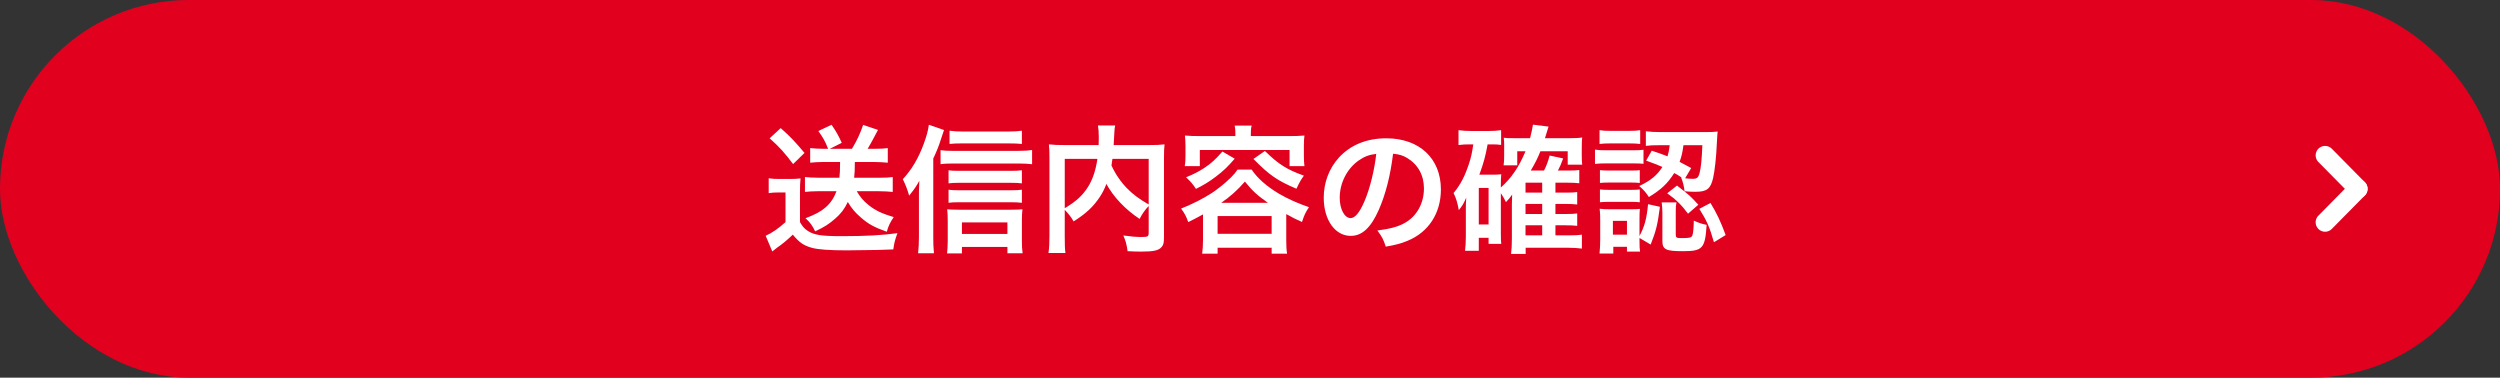
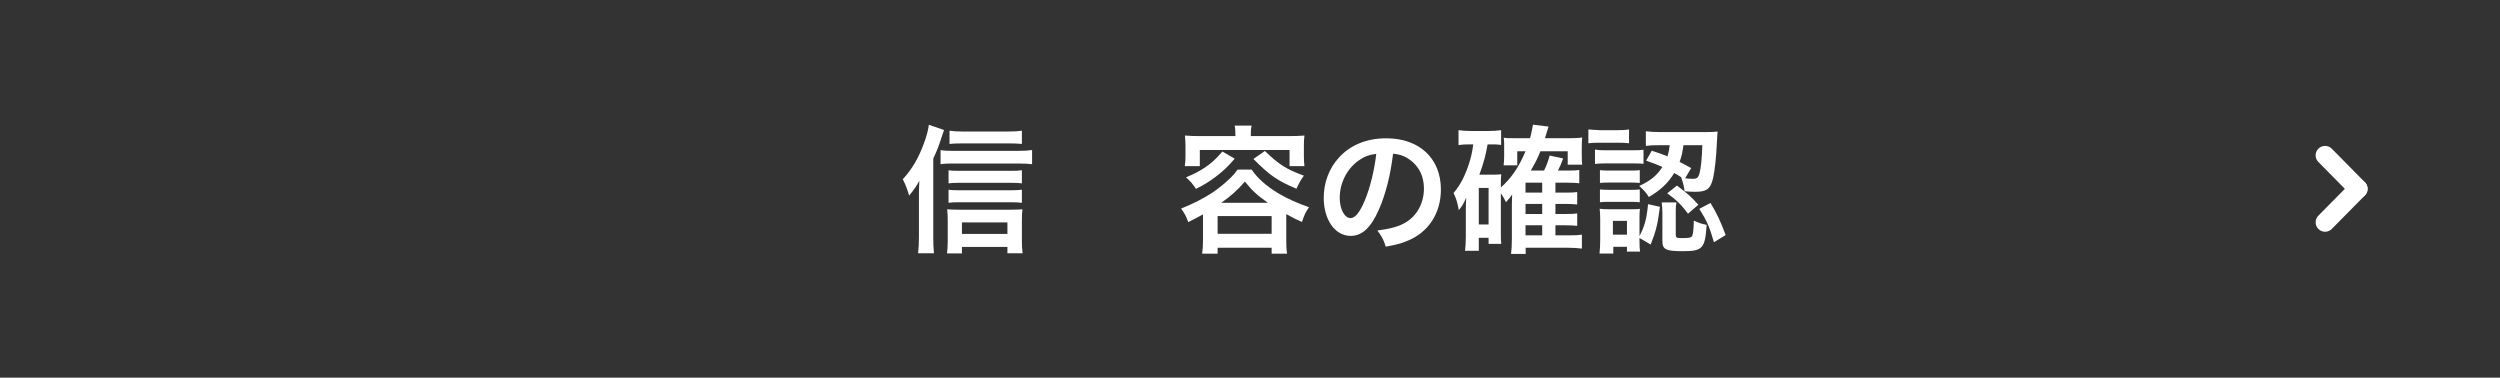
<svg xmlns="http://www.w3.org/2000/svg" id="_レイヤー_2" width="233.538mm" height="35.278mm" viewBox="0 0 661.996 100">
  <rect x="0" y="0" width="661.996" height="100" fill="#333333" stroke="none" />
  <defs>
    <style>.cls-1{fill:#fff;}.cls-2{fill:#e2001f;}.cls-3{fill:none;stroke:#fff;stroke-linecap:round;stroke-miterlimit:10;stroke-width:5px;}</style>
  </defs>
  <g id="_レイヤー_1-2">
    <g>
      <g>
-         <rect class="cls-2" x="0" y="0" width="661.996" height="100" rx="50" ry="50" />
        <g>
          <line class="cls-3" x1="615.679" y1="41.137" x2="624.428" y2="50" />
          <line class="cls-3" x1="615.679" y1="58.863" x2="624.428" y2="50" />
        </g>
      </g>
      <g>
-         <path class="cls-1" d="M203.548,47.206c.949,.146,1.533,.182,2.92,.182h2.737c.949,0,1.935-.036,2.774-.146-.11,1.095-.146,2.008-.146,3.942v7.628c.73,1.241,1.132,1.716,2.081,2.336,1.679,1.095,3.613,1.387,9.088,1.387,6.241,0,10.877-.256,14.636-.803-.693,1.971-.803,2.336-1.095,4.307q-1.424,.036-4.052,.146c-1.095,.036-6.46,.109-8.321,.109-4.453,0-7.519-.219-9.125-.657-2.263-.62-3.395-1.424-5.109-3.504-1.533,1.46-2.665,2.409-4.234,3.504-.256,.182-.876,.657-1.204,.949l-1.752-4.161c1.605-.694,3.467-1.971,5.256-3.614v-7.847h-2.008c-.949,0-1.533,.037-2.445,.183v-3.942Zm3.176-13.286c2.7,2.409,3.284,3.029,6.313,6.57l-3.029,2.956c-2.227-2.956-3.504-4.416-6.204-6.825l2.92-2.701Zm11.096,8.979c-1.241,0-2.227,.073-3.285,.183v-3.869c1.021,.11,2.117,.182,3.321,.182h1.424c-.767-1.934-1.277-2.883-2.592-4.708l3.504-1.642c1.095,1.533,1.898,2.956,2.701,4.781l-3.176,1.569h5.877c1.313-2.153,2.226-4.124,2.956-6.314l3.941,1.314q-.438,.766-1.277,2.409c-.511,.949-.912,1.679-1.46,2.591h2.117c1.314,0,2.189-.036,3.212-.182v3.869c-1.204-.109-2.3-.183-3.504-.183h-5.22c0,2.008-.036,2.811-.182,4.161h6.935c1.351,0,2.299-.037,3.284-.183v3.942c-1.204-.109-2.336-.183-3.613-.183h-5.912c.803,1.424,1.752,2.555,3.065,3.614,1.825,1.46,3.395,2.226,6.716,3.248-.912,1.314-1.46,2.446-1.825,3.869-3.394-1.205-4.891-2.044-6.897-3.796-1.497-1.278-2.482-2.482-3.432-4.088-.912,1.898-1.824,3.102-3.357,4.416-1.606,1.424-2.92,2.263-5.293,3.358-.656-1.424-1.46-2.518-2.555-3.468,2.592-.985,4.088-1.788,5.329-2.883,1.277-1.095,2.227-2.519,2.884-4.271h-4.965c-1.204,0-2.408,.073-3.394,.183v-3.942c1.021,.109,2.153,.183,3.394,.183h5.73c.146-1.278,.146-1.679,.183-4.161h-4.635Z" />
        <path class="cls-1" d="M247.126,62.827c0,1.569,.036,2.774,.183,4.234h-4.197c.146-1.424,.219-2.482,.219-4.271v-10.877c0-1.278,0-1.387,.109-4.052-.803,1.46-1.205,2.081-2.701,3.942-.511-1.752-.912-2.81-1.679-4.343,2.409-2.628,4.124-5.511,5.548-9.38,.767-2.117,1.131-3.394,1.351-5.037l4.015,1.387c-.109,.365-.365,1.095-.73,2.19-.729,2.263-1.168,3.322-2.116,5.365v20.841Zm1.935-23.067c.912,.146,1.752,.182,3.029,.182h17.774c1.46,0,2.482-.073,3.432-.219v3.759c-.985-.109-2.044-.182-3.432-.182h-17.774c-1.132,0-2.117,.036-3.029,.182v-3.723Zm5.657,27.338h-3.942c.109-.949,.183-2.044,.183-3.394v-5.146c0-1.168-.036-2.263-.146-3.139,.766,.073,1.752,.11,2.992,.11h13.834c1.423,0,2.299-.037,3.102-.11-.109,.912-.146,1.788-.146,3.102v5.11c0,1.387,.036,2.336,.183,3.431h-4.016v-1.679h-12.044v1.716Zm15.877-18.542c-.803-.11-1.643-.146-2.847-.146h-13.979c-1.241,0-1.752,.036-2.592,.146v-3.468c.767,.11,1.314,.146,2.592,.146h13.942c1.205,0,2.008-.036,2.884-.146v3.468Zm0,5.146c-.913-.109-1.606-.146-2.811-.146h-14.016c-1.277,0-1.861,.037-2.592,.146v-3.467c.767,.109,1.351,.146,2.592,.146h13.979c1.204,0,2.007-.037,2.847-.146v3.467Zm0-15.585c-.985-.109-2.044-.146-3.577-.146h-12.3c-1.46,0-2.409,.037-3.285,.146v-3.504c1.059,.146,2.08,.219,3.613,.219h11.68c1.752,0,2.884-.073,3.869-.219v3.504Zm-3.833,23.834v-3.066h-12.044v3.066h12.044Z" />
-         <path class="cls-1" d="M304.172,54.542c-.912,.949-1.679,2.008-2.409,3.431-3.796-2.519-6.935-5.84-8.796-9.271-.512,1.35-1.022,2.372-1.752,3.468-1.716,2.591-3.65,4.38-6.936,6.46-.511-.986-1.313-2.008-2.336-3.066v7.081c0,2.263,.037,3.358,.183,4.343h-4.489c.183-1.241,.256-2.664,.256-4.416v-20.804c0-1.497-.037-2.519-.146-3.541,1.314,.146,2.336,.183,4.234,.183h8.942c.036-.839,.036-1.351,.036-1.971,0-1.46-.073-2.263-.219-3.212h4.562c-.146,.657-.183,.986-.219,1.825q-.037,.511-.11,2.007-.036,.767-.072,1.351h9.307c2.008,0,2.92-.037,4.161-.183-.109,.986-.146,2.008-.146,3.541v20.914c0,1.533-.109,2.08-.547,2.628-.803,1.022-2.117,1.314-5.548,1.314-.985,0-2.081-.037-3.54-.11-.256-1.825-.512-2.738-1.132-4.161,1.825,.255,3.321,.401,4.745,.401,1.788,0,1.971-.109,1.971-1.168v-7.044Zm-22.229,.584c2.957-1.752,4.636-3.285,6.06-5.475,1.313-2.044,2.116-4.417,2.591-7.592h-8.65v13.067Zm12.629-13.067c-.109,.913-.146,1.095-.255,1.752,1.021,2.263,2.481,4.38,4.124,6.059,1.569,1.606,3.248,2.847,5.73,4.27v-12.081h-9.6Z" />
        <path class="cls-1" d="M318.551,56.768c-1.314,.73-2.008,1.095-3.906,2.044-.547-1.533-.948-2.299-1.897-3.577,3.248-1.314,5.949-2.701,8.249-4.198,1.569-1.058,3.321-2.446,4.854-3.942,.839-.84,1.204-1.241,1.861-2.19h3.723c1.496,2.263,3.979,4.453,7.227,6.387,2.373,1.387,5.001,2.555,7.957,3.577-.949,1.424-1.168,1.862-1.861,3.906-1.716-.766-2.117-.949-4.161-2.08v6.862c0,1.533,.037,2.482,.219,3.613h-4.088v-1.569h-14.308v1.569h-4.088c.146-1.168,.22-2.19,.22-3.65v-6.752Zm8.577-21.206c0-.912-.037-1.496-.183-2.3h4.489c-.183,.767-.219,1.351-.219,2.3v.474h10.146c1.46,0,2.701-.036,4.052-.146-.109,.803-.146,1.679-.146,2.665v2.701c0,1.095,.037,1.825,.146,2.738h-3.942v-4.271h-23.761v4.271h-3.979c.146-.949,.183-1.643,.183-2.738v-2.701c0-.949-.073-1.789-.146-2.665,1.313,.11,2.555,.146,4.015,.146h9.344v-.474Zm-.183,6.46c-1.898,2.19-2.92,3.176-5.073,4.818-1.825,1.351-2.884,2.008-5.183,3.176-.877-1.314-1.388-1.934-2.629-3.066,2.19-.912,3.249-1.46,4.782-2.446,1.935-1.277,2.956-2.226,4.854-4.38l3.248,1.898Zm-4.526,19.892h14.308v-4.708h-14.308v4.708Zm13.322-8.212c-2.847-2.007-4.124-3.175-6.095-5.621-1.898,2.226-4.052,4.124-6.278,5.621h12.373Zm-.803-13.724c3.687,3.577,5.767,4.891,10.329,6.533-.876,1.241-1.131,1.679-1.971,3.468-5.146-2.19-7.117-3.577-11.388-7.884l3.029-2.117Z" />
        <path class="cls-1" d="M365.085,55.6c-2.081,4.708-4.417,6.862-7.409,6.862-4.161,0-7.154-4.234-7.154-10.11,0-4.015,1.424-7.774,4.015-10.621,3.066-3.358,7.373-5.11,12.556-5.11,8.76,0,14.454,5.329,14.454,13.541,0,6.314-3.285,11.351-8.869,13.614-1.752,.73-3.176,1.095-5.73,1.533-.62-1.935-1.059-2.738-2.227-4.271,3.358-.438,5.548-1.022,7.264-2.007,3.175-1.752,5.073-5.219,5.073-9.125,0-3.504-1.569-6.351-4.489-8.103-1.132-.657-2.081-.949-3.687-1.095-.693,5.73-1.971,10.767-3.796,14.892Zm-5.365-13.066c-3.066,2.19-4.964,5.949-4.964,9.854,0,2.993,1.277,5.365,2.883,5.365,1.205,0,2.445-1.533,3.76-4.672,1.387-3.285,2.592-8.212,3.029-12.337-1.898,.219-3.212,.73-4.708,1.789Z" />
        <path class="cls-1" d="M397.421,61.769c0,1.46,.036,2.117,.109,2.811h-3.357v-1.606h-2.592v3.431h-3.649c.146-1.095,.219-2.263,.219-3.759v-7.519c0-.73,.036-1.825,.109-2.81-.73,1.679-1.022,2.153-1.971,3.321-.365-2.007-.693-3.103-1.388-4.526,1.789-2.117,2.993-4.453,4.052-7.665,.584-1.752,.876-3.102,1.168-5.219h-.803c-1.387,0-2.008,.037-3.103,.183v-3.942c1.021,.146,2.117,.219,3.504,.219h4.271c1.46,0,2.445-.073,3.504-.219v3.905c-.84-.109-1.314-.146-2.153-.146h-1.424c-.548,3.03-1.022,4.854-2.19,8.03h3.577c.913,0,1.533-.036,2.227-.109-.073,.767-.109,1.606-.109,2.701v.803c2.847-2.555,4.745-5.365,6.533-9.599h-2.189v3.723h-3.614c.11-.766,.146-1.533,.146-2.372v-3.102c0-.657,0-.876-.109-1.825,.84,.11,1.059,.11,2.664,.11h4.307c.402-1.533,.548-2.336,.767-3.577l4.125,.511c-.073,.256-.401,1.278-.949,3.066h6.643c1.314,0,2.3-.036,3.212-.182-.072,.693-.109,1.387-.109,2.701v2.117c0,1.022,.037,1.606,.109,2.372h-3.832v-3.54h-7.227c-.767,1.898-1.351,3.066-2.556,5.11h3.504c.621-1.168,1.096-2.482,1.497-3.979l3.576,.767c-.511,1.423-.839,2.19-1.387,3.212h2.628c1.569,0,2.153-.037,3.029-.146v3.504c-.948-.11-1.897-.146-2.92-.146h-3.394v2.628h2.7c1.643,0,2.227-.037,3.066-.146v3.285c-.985-.109-1.825-.146-3.029-.146h-2.737v2.665h2.7c1.606,0,2.227-.037,3.066-.146v3.285c-.985-.11-1.752-.146-3.029-.146h-2.737v2.664h3.576c1.68,0,2.482-.036,3.432-.182v3.686c-1.241-.146-2.227-.219-3.504-.219h-11.389v1.642h-3.868c.146-1.241,.219-2.154,.219-4.088v-9.125c.036-1.423,.073-2.263,.073-2.519-.475,.73-.913,1.241-1.643,2.008-.365-.803-.693-1.387-1.351-2.372v10.621Zm-5.84-2.336h2.592v-9.672h-2.592v9.672Zm16.79-8.431v-2.628h-4.417v2.628h4.417Zm-4.417,5.657h4.417v-2.665h-4.417v2.665Zm0,5.657h4.417v-2.664h-4.417v2.664Z" />
-         <path class="cls-1" d="M422.348,39.614c.803,.146,1.569,.182,2.92,.182h7.008c1.533,0,2.153-.036,2.92-.146v3.723c-.876-.073-1.351-.109-2.773-.109h-7.154c-1.241,0-1.971,.036-2.92,.146v-3.796Zm1.205-5.146c.948,.146,1.496,.183,2.956,.183h4.854c1.423,0,2.007-.037,2.956-.183v3.65c-.985-.109-1.679-.146-2.956-.146h-4.854c-1.277,0-2.044,.037-2.956,.146v-3.65Zm10.584,29.345c0,1.423,.037,2.117,.146,2.811h-3.468v-1.278h-3.613v1.788h-3.649c.109-1.204,.182-2.409,.182-3.577v-5.402c0-1.132-.036-1.825-.146-2.884,.839,.11,1.533,.146,2.847,.146h5.329c1.313,0,1.935-.036,2.481-.11-.072,.584-.109,1.241-.109,2.628v4.562c1.351-2.591,1.898-4.526,2.264-8.431l3.139,.693c-.584,4.562-.985,6.314-2.445,10.001l-2.957-1.752v.803Zm-10.475-18.76c.693,.073,1.168,.11,2.299,.11h6.022c1.168,0,1.679-.037,2.227-.11v3.394c-.803-.073-1.204-.109-2.227-.109h-6.022c-1.095,0-1.679,.037-2.299,.109v-3.394Zm0,5.11c.693,.073,1.168,.11,2.299,.11h5.986c1.204,0,1.715-.037,2.263-.11v3.394c-.62-.073-1.241-.109-2.3-.109h-5.985c-1.059,0-1.497,.037-2.263,.109v-3.394Zm3.431,11.972h3.723v-3.65h-3.723v3.65Zm10.293-22.228c2.044,.657,2.773,.949,4.16,1.496,.329-1.095,.438-1.606,.584-2.956h-2.408c-1.935,0-2.811,.036-3.905,.182v-3.869c1.058,.146,2.481,.219,3.978,.219h11.607c1.496,0,2.555-.036,3.431-.146-.073,.584-.073,.62-.219,3.176-.146,3.65-.584,7.409-.986,9.125-.656,2.884-1.679,3.65-4.672,3.65-1.058,0-1.861-.036-2.883-.146-.219-1.569-.365-2.19-.912-3.65l.219,.073c-.876-.584-1.277-.84-2.044-1.241-1.752,2.774-3.504,4.417-6.716,6.351-.84-1.278-1.387-1.898-2.555-2.92,3.029-1.424,4.708-2.811,6.131-5.037-1.532-.657-2.226-.949-4.307-1.679l1.497-2.628Zm6.351,22.191c0,.839,.183,.949,1.569,.949,2.08,0,2.555-.109,2.811-.657,.219-.475,.365-1.935,.401-3.979,1.241,.584,2.08,.876,3.395,1.131-.401,6.278-1.059,6.971-6.314,6.971-4.489,0-5.402-.438-5.402-2.701v-7.519c0-.912-.072-1.752-.182-2.701h3.905c-.146,.73-.183,1.241-.183,2.336v6.168Zm.328-12.957c3.358,2.592,3.468,2.701,5.657,5.073l-2.737,2.372c-1.643-2.226-3.103-3.686-5.511-5.402l2.591-2.044Zm1.716-10.694c-.292,2.044-.475,2.847-1.022,4.416,1.059,.548,1.533,.803,3.066,1.642l-1.606,2.701c.694,.109,1.388,.146,2.008,.146,1.132,0,1.496-.292,1.825-1.57,.365-1.35,.584-3.54,.729-7.336h-5Zm7.153,15.293c1.68,2.774,2.701,4.927,4.016,8.504l-3.103,1.898c-1.168-4.088-1.898-5.694-3.869-8.833l2.956-1.569Z" />
+         <path class="cls-1" d="M422.348,39.614c.803,.146,1.569,.182,2.92,.182h7.008c1.533,0,2.153-.036,2.92-.146v3.723c-.876-.073-1.351-.109-2.773-.109h-7.154c-1.241,0-1.971,.036-2.92,.146v-3.796Zm1.205-5.146h4.854c1.423,0,2.007-.037,2.956-.183v3.65c-.985-.109-1.679-.146-2.956-.146h-4.854c-1.277,0-2.044,.037-2.956,.146v-3.65Zm10.584,29.345c0,1.423,.037,2.117,.146,2.811h-3.468v-1.278h-3.613v1.788h-3.649c.109-1.204,.182-2.409,.182-3.577v-5.402c0-1.132-.036-1.825-.146-2.884,.839,.11,1.533,.146,2.847,.146h5.329c1.313,0,1.935-.036,2.481-.11-.072,.584-.109,1.241-.109,2.628v4.562c1.351-2.591,1.898-4.526,2.264-8.431l3.139,.693c-.584,4.562-.985,6.314-2.445,10.001l-2.957-1.752v.803Zm-10.475-18.76c.693,.073,1.168,.11,2.299,.11h6.022c1.168,0,1.679-.037,2.227-.11v3.394c-.803-.073-1.204-.109-2.227-.109h-6.022c-1.095,0-1.679,.037-2.299,.109v-3.394Zm0,5.11c.693,.073,1.168,.11,2.299,.11h5.986c1.204,0,1.715-.037,2.263-.11v3.394c-.62-.073-1.241-.109-2.3-.109h-5.985c-1.059,0-1.497,.037-2.263,.109v-3.394Zm3.431,11.972h3.723v-3.65h-3.723v3.65Zm10.293-22.228c2.044,.657,2.773,.949,4.16,1.496,.329-1.095,.438-1.606,.584-2.956h-2.408c-1.935,0-2.811,.036-3.905,.182v-3.869c1.058,.146,2.481,.219,3.978,.219h11.607c1.496,0,2.555-.036,3.431-.146-.073,.584-.073,.62-.219,3.176-.146,3.65-.584,7.409-.986,9.125-.656,2.884-1.679,3.65-4.672,3.65-1.058,0-1.861-.036-2.883-.146-.219-1.569-.365-2.19-.912-3.65l.219,.073c-.876-.584-1.277-.84-2.044-1.241-1.752,2.774-3.504,4.417-6.716,6.351-.84-1.278-1.387-1.898-2.555-2.92,3.029-1.424,4.708-2.811,6.131-5.037-1.532-.657-2.226-.949-4.307-1.679l1.497-2.628Zm6.351,22.191c0,.839,.183,.949,1.569,.949,2.08,0,2.555-.109,2.811-.657,.219-.475,.365-1.935,.401-3.979,1.241,.584,2.08,.876,3.395,1.131-.401,6.278-1.059,6.971-6.314,6.971-4.489,0-5.402-.438-5.402-2.701v-7.519c0-.912-.072-1.752-.182-2.701h3.905c-.146,.73-.183,1.241-.183,2.336v6.168Zm.328-12.957c3.358,2.592,3.468,2.701,5.657,5.073l-2.737,2.372c-1.643-2.226-3.103-3.686-5.511-5.402l2.591-2.044Zm1.716-10.694c-.292,2.044-.475,2.847-1.022,4.416,1.059,.548,1.533,.803,3.066,1.642l-1.606,2.701c.694,.109,1.388,.146,2.008,.146,1.132,0,1.496-.292,1.825-1.57,.365-1.35,.584-3.54,.729-7.336h-5Zm7.153,15.293c1.68,2.774,2.701,4.927,4.016,8.504l-3.103,1.898c-1.168-4.088-1.898-5.694-3.869-8.833l2.956-1.569Z" />
      </g>
    </g>
  </g>
</svg>